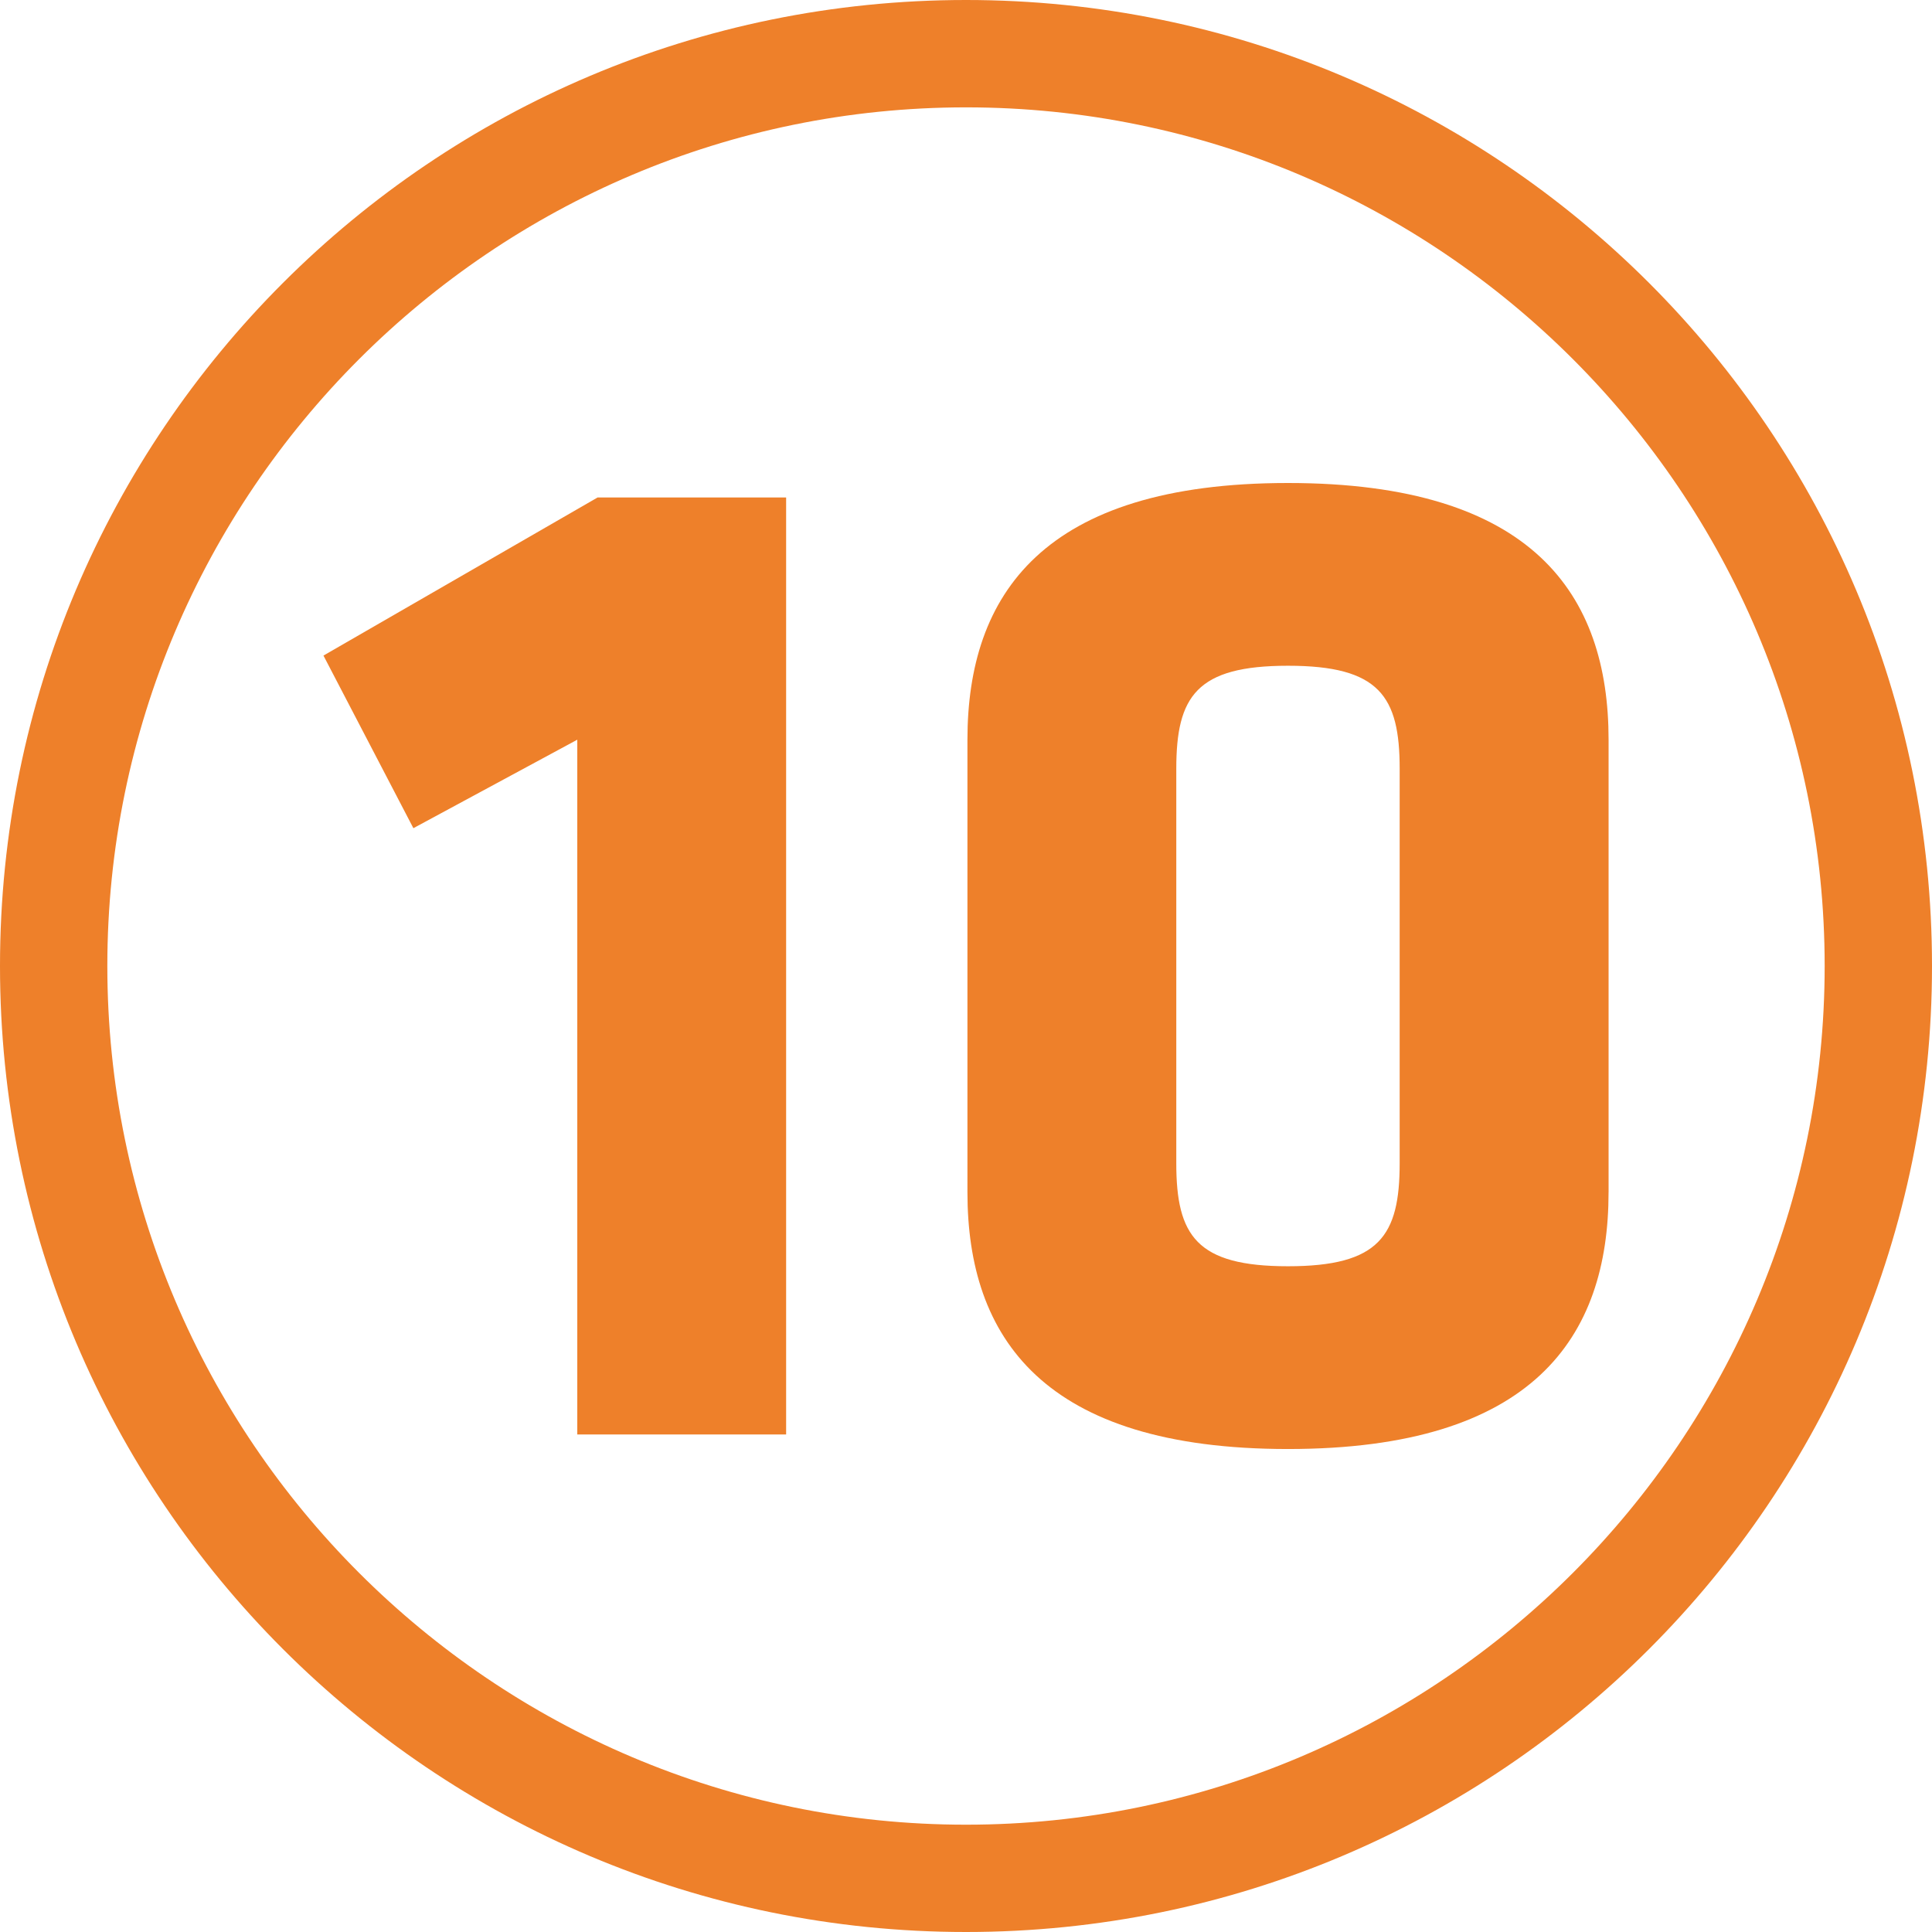
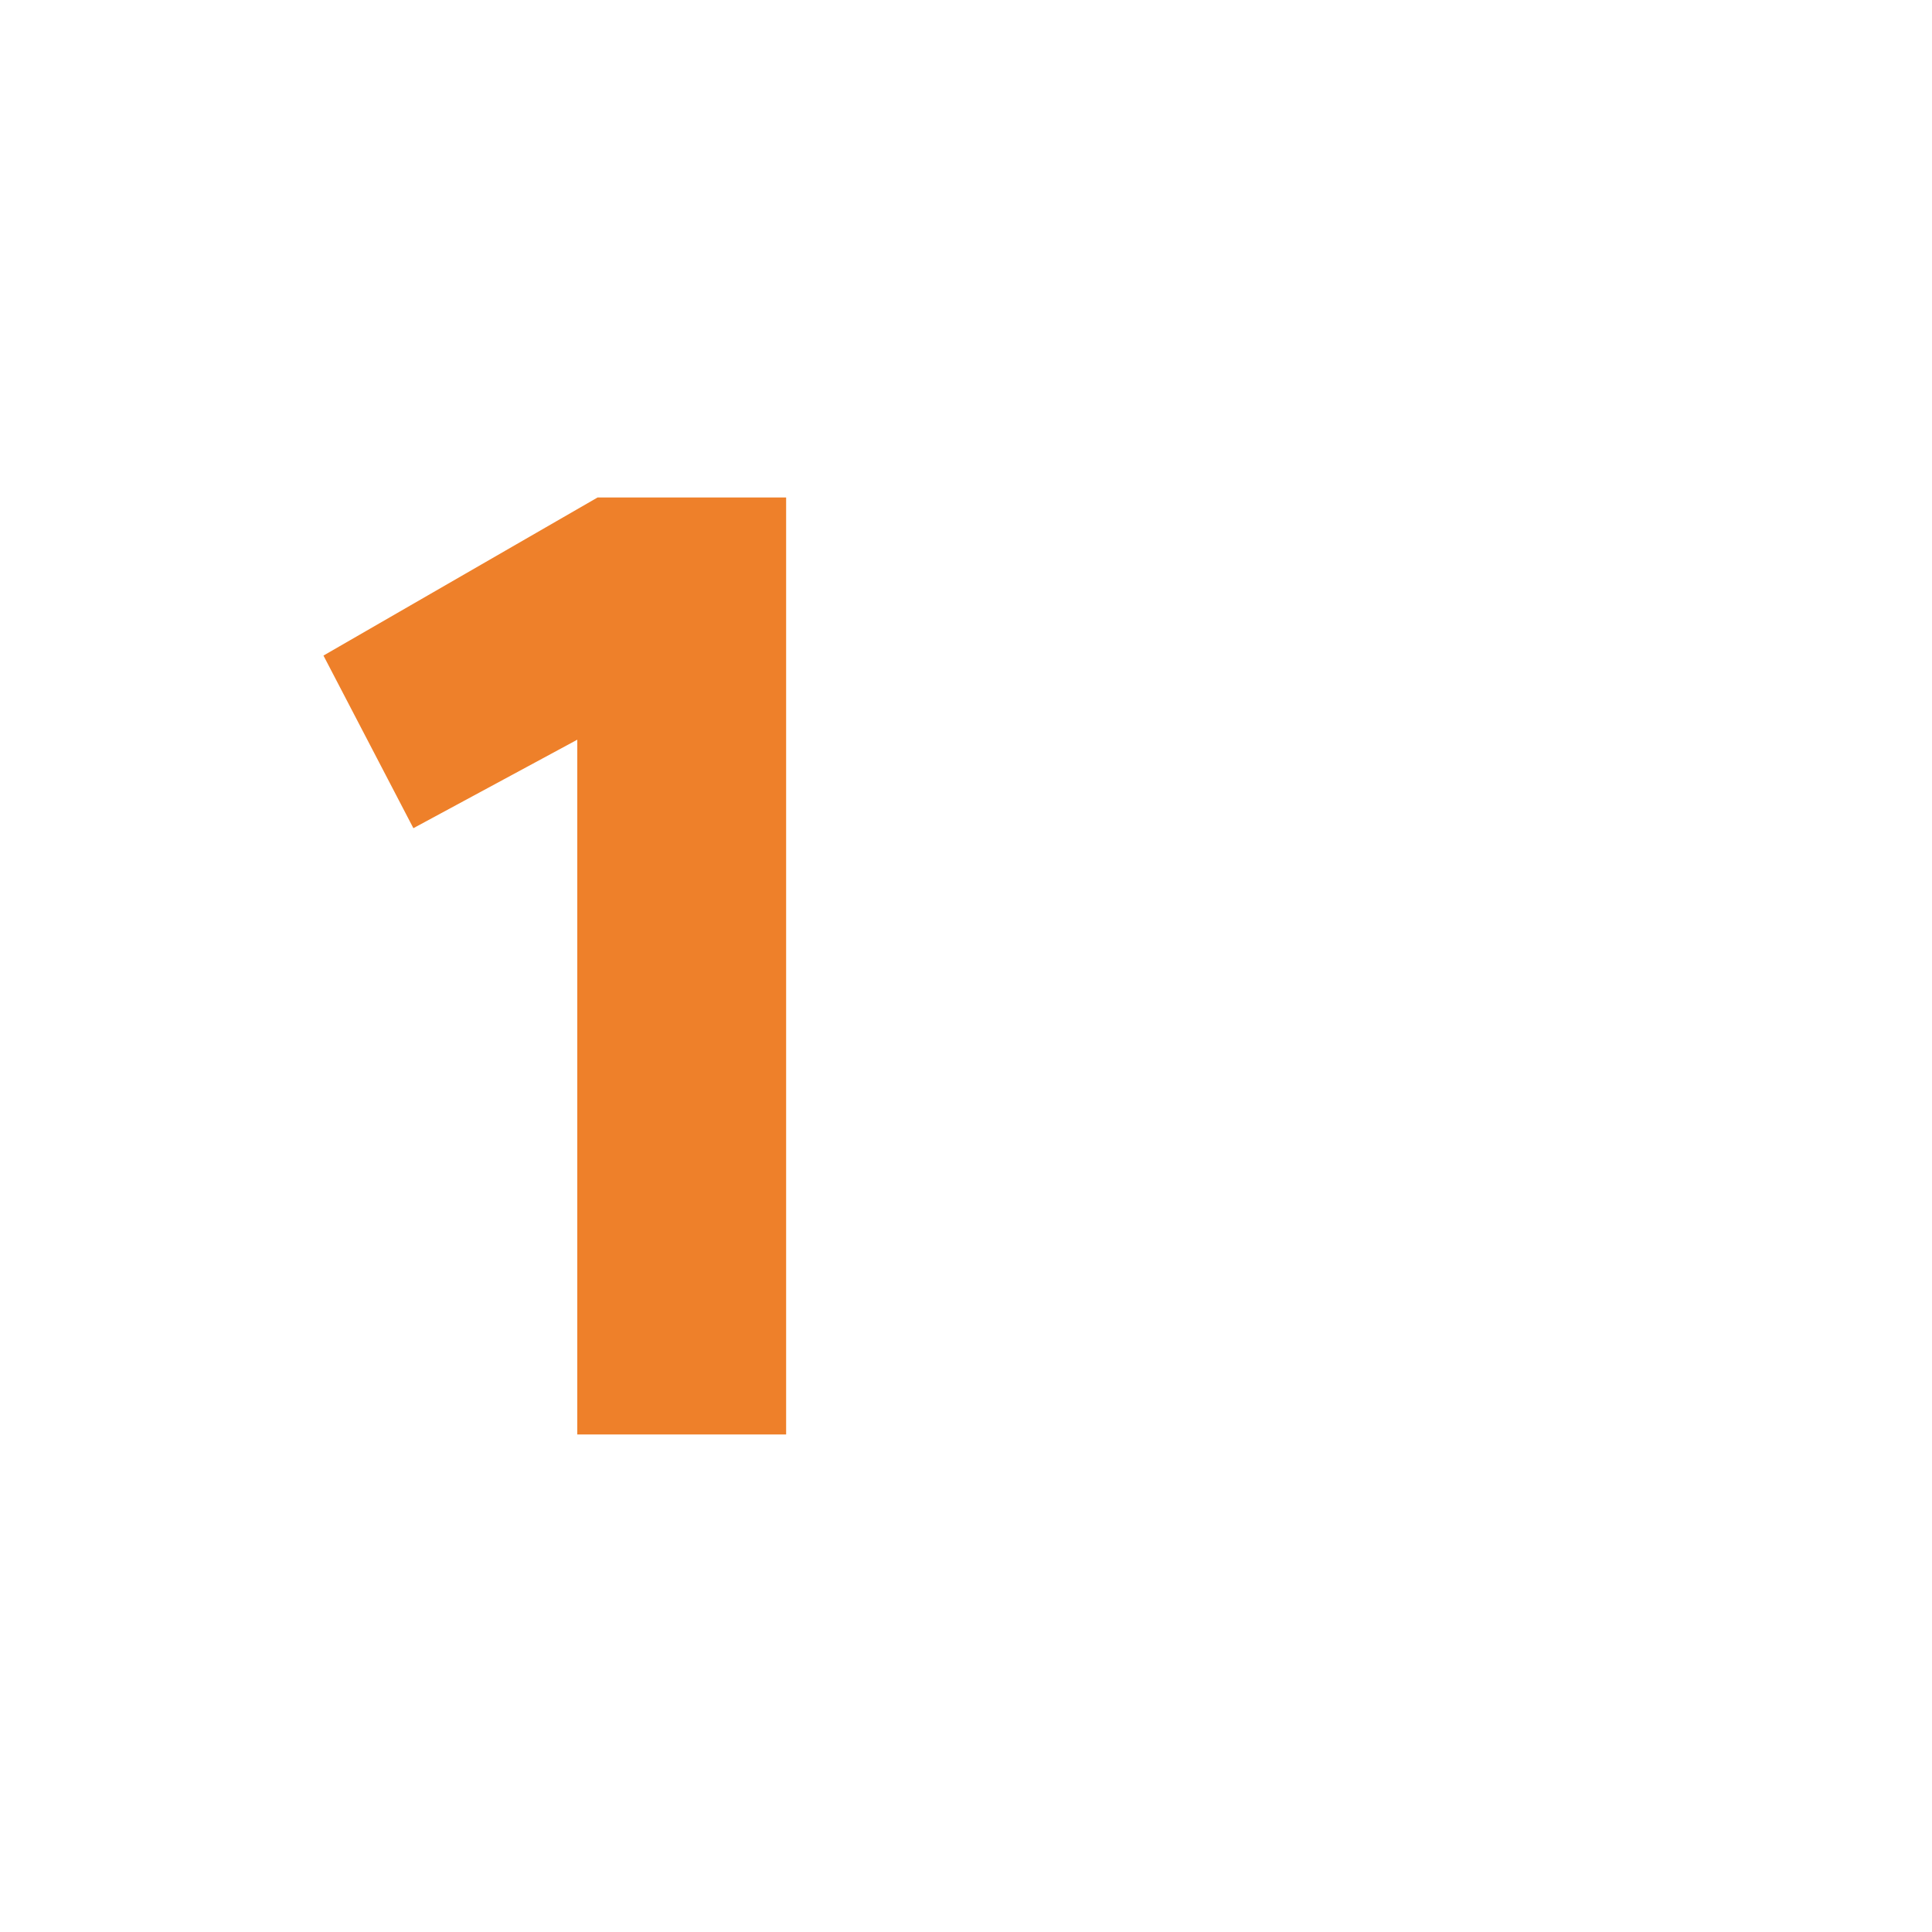
<svg xmlns="http://www.w3.org/2000/svg" version="1.1" x="0px" y="0px" width="90px" height="90px" viewBox="0 0 90 90" enable-background="new 0 0 90 90" xml:space="preserve">
  <defs>
</defs>
-   <path fill="#EE802A" d="M45,0C20.147,0,0,20.148,0,45s20.147,45,45,45c24.854,0,45-20.148,45-45S69.853,0,45,0z M45,85.001  C22.944,85.001,5,67.057,5,45C5,22.943,22.944,5.001,45,5.001C67.056,5.001,85,22.943,85,45C85,67.057,67.056,85.001,45,85.001z" />
  <path fill="#EE802A" d="M26.892,66.825V34.458l-7.635,4.122l-4.189-8.041l12.77-7.365h8.783v43.65H26.892z" />
-   <path fill="#EE802A" d="M74.933,55.54c0,6.758-3.514,11.961-14.934,11.961c-11.418,0-14.932-5.203-14.932-11.961V34.458  C45.068,27.703,48.582,22.5,60,22.5c11.42,0,14.934,5.203,14.934,11.959V55.54z M54.796,54.188c0,3.379,0.947,4.799,5.203,4.799  c4.258,0,5.203-1.42,5.203-4.799V35.811c0-3.379-0.945-4.798-5.203-4.798c-4.256,0-5.203,1.419-5.203,4.798V54.188z" />
</svg>